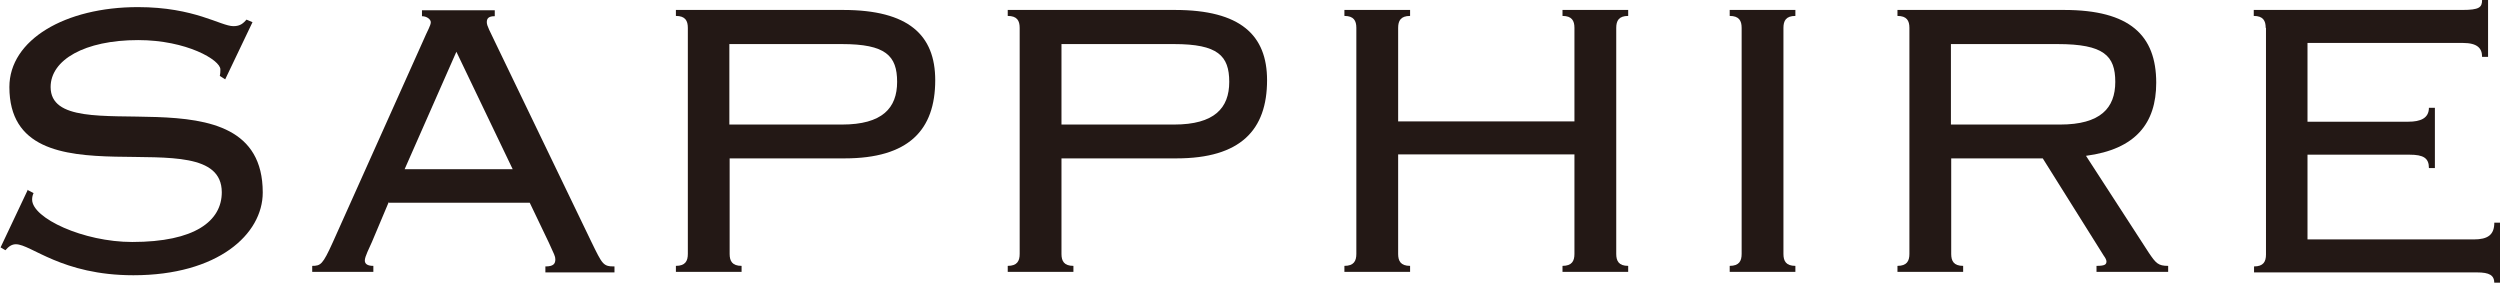
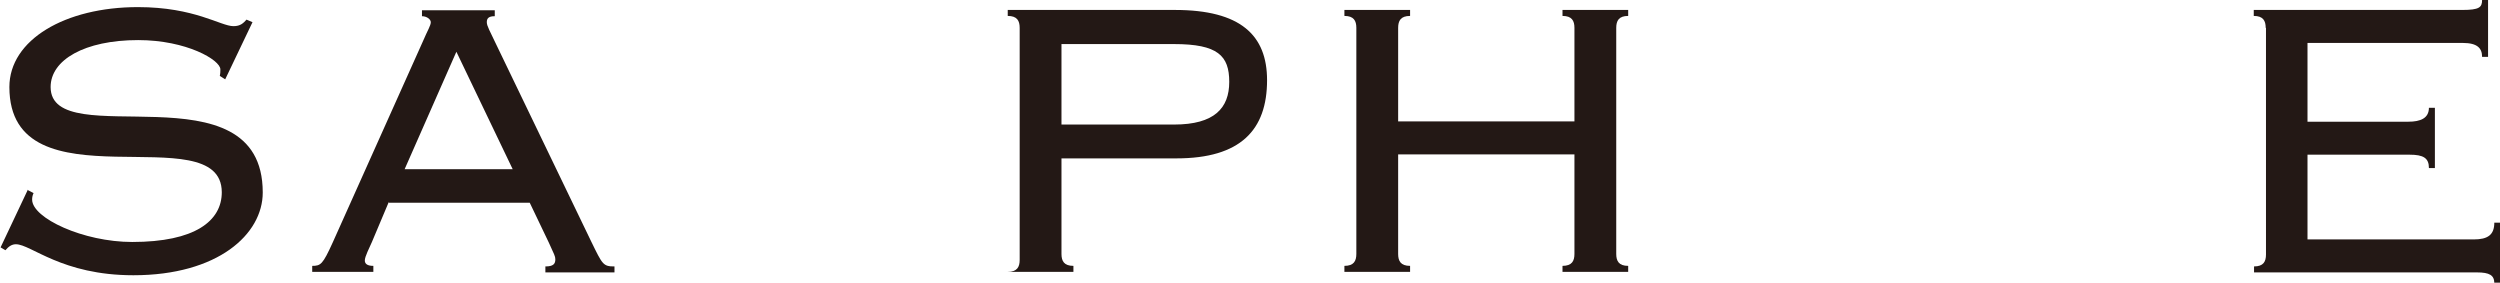
<svg xmlns="http://www.w3.org/2000/svg" id="_レイヤー_2" data-name="レイヤー 2" viewBox="0 0 87.92 9.94">
  <defs>
    <style>
      .cls-1 {
        fill: #231815;
      }
    </style>
  </defs>
  <g id="_モーダル" data-name="モーダル">
    <g>
      <path class="cls-1" d="M.95,6.67l.23.12c-.04.09-.05.16-.05.23,0,.65,1.8,1.49,3.52,1.49,2.21,0,3.15-.74,3.15-1.75C7.79,4.03.33,7.39.33,3.06.33,1.4,2.29.25,4.85.25c2,0,2.91.67,3.36.67.25,0,.35-.11.46-.23l.21.09-.96,2.01-.19-.12c.02-.09.02-.16.02-.23,0-.33-1.19-1.03-2.89-1.03-1.89,0-3.08.7-3.08,1.65,0,2.38,7.46-.8,7.46,3.71,0,1.47-1.58,2.91-4.55,2.91-2.52,0-3.6-1.09-4.13-1.09-.14,0-.25.07-.37.21l-.17-.1.95-2.01Z" />
      <path class="cls-1" d="M13.67,7.11l-.59,1.4c-.09.21-.25.51-.25.65,0,.12.09.19.3.19v.21h-2.15v-.21c.3,0,.37-.05.72-.82l3.17-7.07c.17-.4.28-.56.28-.68,0-.1-.14-.21-.31-.21v-.21h2.56v.21c-.21,0-.28.07-.28.21s.12.33.31.74l3.36,6.97c.4.82.42.88.82.88v.21h-2.43v-.21c.28,0,.35-.09.35-.25,0-.11-.04-.17-.23-.59l-.67-1.4h-4.95ZM14.23,5.95h3.8l-1.98-4.13-1.82,4.13Z" />
-       <path class="cls-1" d="M24.19.98c0-.25-.09-.42-.42-.42v-.21h5.88c2.31,0,3.24.89,3.24,2.47,0,1.75-.93,2.75-3.19,2.75h-4.04v3.36c0,.25.09.42.42.42v.21h-2.31v-.21c.33,0,.42-.17.42-.42V.98ZM25.65,4.38h3.96c1.42,0,1.94-.58,1.94-1.5s-.4-1.33-1.94-1.33h-3.96v2.83Z" />
-       <path class="cls-1" d="M35.86.98c0-.25-.09-.42-.42-.42v-.21h5.88c2.31,0,3.24.89,3.24,2.47,0,1.75-.93,2.75-3.19,2.75h-4.04v3.36c0,.25.09.42.42.42v.21h-2.31v-.21c.33,0,.42-.17.42-.42V.98ZM37.33,4.38h3.96c1.42,0,1.94-.58,1.94-1.5s-.4-1.33-1.94-1.33h-3.96v2.83Z" />
+       <path class="cls-1" d="M35.86.98c0-.25-.09-.42-.42-.42v-.21h5.88c2.31,0,3.24.89,3.24,2.47,0,1.75-.93,2.75-3.19,2.75h-4.04v3.36c0,.25.09.42.42.42v.21h-2.31c.33,0,.42-.17.42-.42V.98ZM37.33,4.38h3.96c1.42,0,1.94-.58,1.94-1.5s-.4-1.33-1.94-1.33h-3.96v2.83Z" />
      <path class="cls-1" d="M56.84,8.93c0,.25.09.42.42.42v.21h-2.31v-.21c.33,0,.42-.17.42-.42v-3.5h-6.2v3.5c0,.25.09.42.42.42v.21h-2.31v-.21c.33,0,.42-.17.42-.42V.98c0-.25-.09-.42-.42-.42v-.21h2.31v.21c-.33,0-.42.17-.42.42v3.29h6.2V.98c0-.25-.09-.42-.42-.42v-.21h2.31v.21c-.33,0-.42.17-.42.42v7.95Z" />
-       <path class="cls-1" d="M60.83,9.56v-.21c.33,0,.42-.17.42-.42V.98c0-.25-.09-.42-.42-.42v-.21h2.31v.21c-.33,0-.42.17-.42.42v7.95c0,.25.09.42.42.42v.21h-2.31Z" />
-       <path class="cls-1" d="M68.62,8.93c0,.25.09.42.42.42v.21h-2.31v-.21c.33,0,.42-.17.42-.42V.98c0-.25-.09-.42-.42-.42v-.21h5.86c2.31,0,3.24.89,3.24,2.56,0,1.43-.73,2.34-2.47,2.57l2.21,3.41c.25.37.33.46.68.46v.21h-2.52v-.21c.3,0,.35-.05.35-.16,0-.05-.05-.14-.09-.19l-2.15-3.43h-3.22v3.36ZM68.62,4.38h3.83c1.42,0,1.94-.58,1.94-1.5s-.4-1.33-2.03-1.33h-3.75v2.83Z" />
      <path class="cls-1" d="M79.68.98c0-.25-.09-.42-.42-.42v-.21h7.33c.6,0,.7-.09.7-.35h.21v2h-.21c0-.3-.16-.49-.68-.49h-5.46v2.77h3.55c.42,0,.72-.12.72-.49h.21v2.12h-.21c0-.35-.19-.47-.68-.47h-3.59v2.98h5.85c.49,0,.72-.16.72-.59h.21v2.13h-.21c0-.28-.17-.38-.61-.38h-7.84v-.21c.33,0,.42-.17.42-.42V.98Z" />
    </g>
  </g>
</svg>